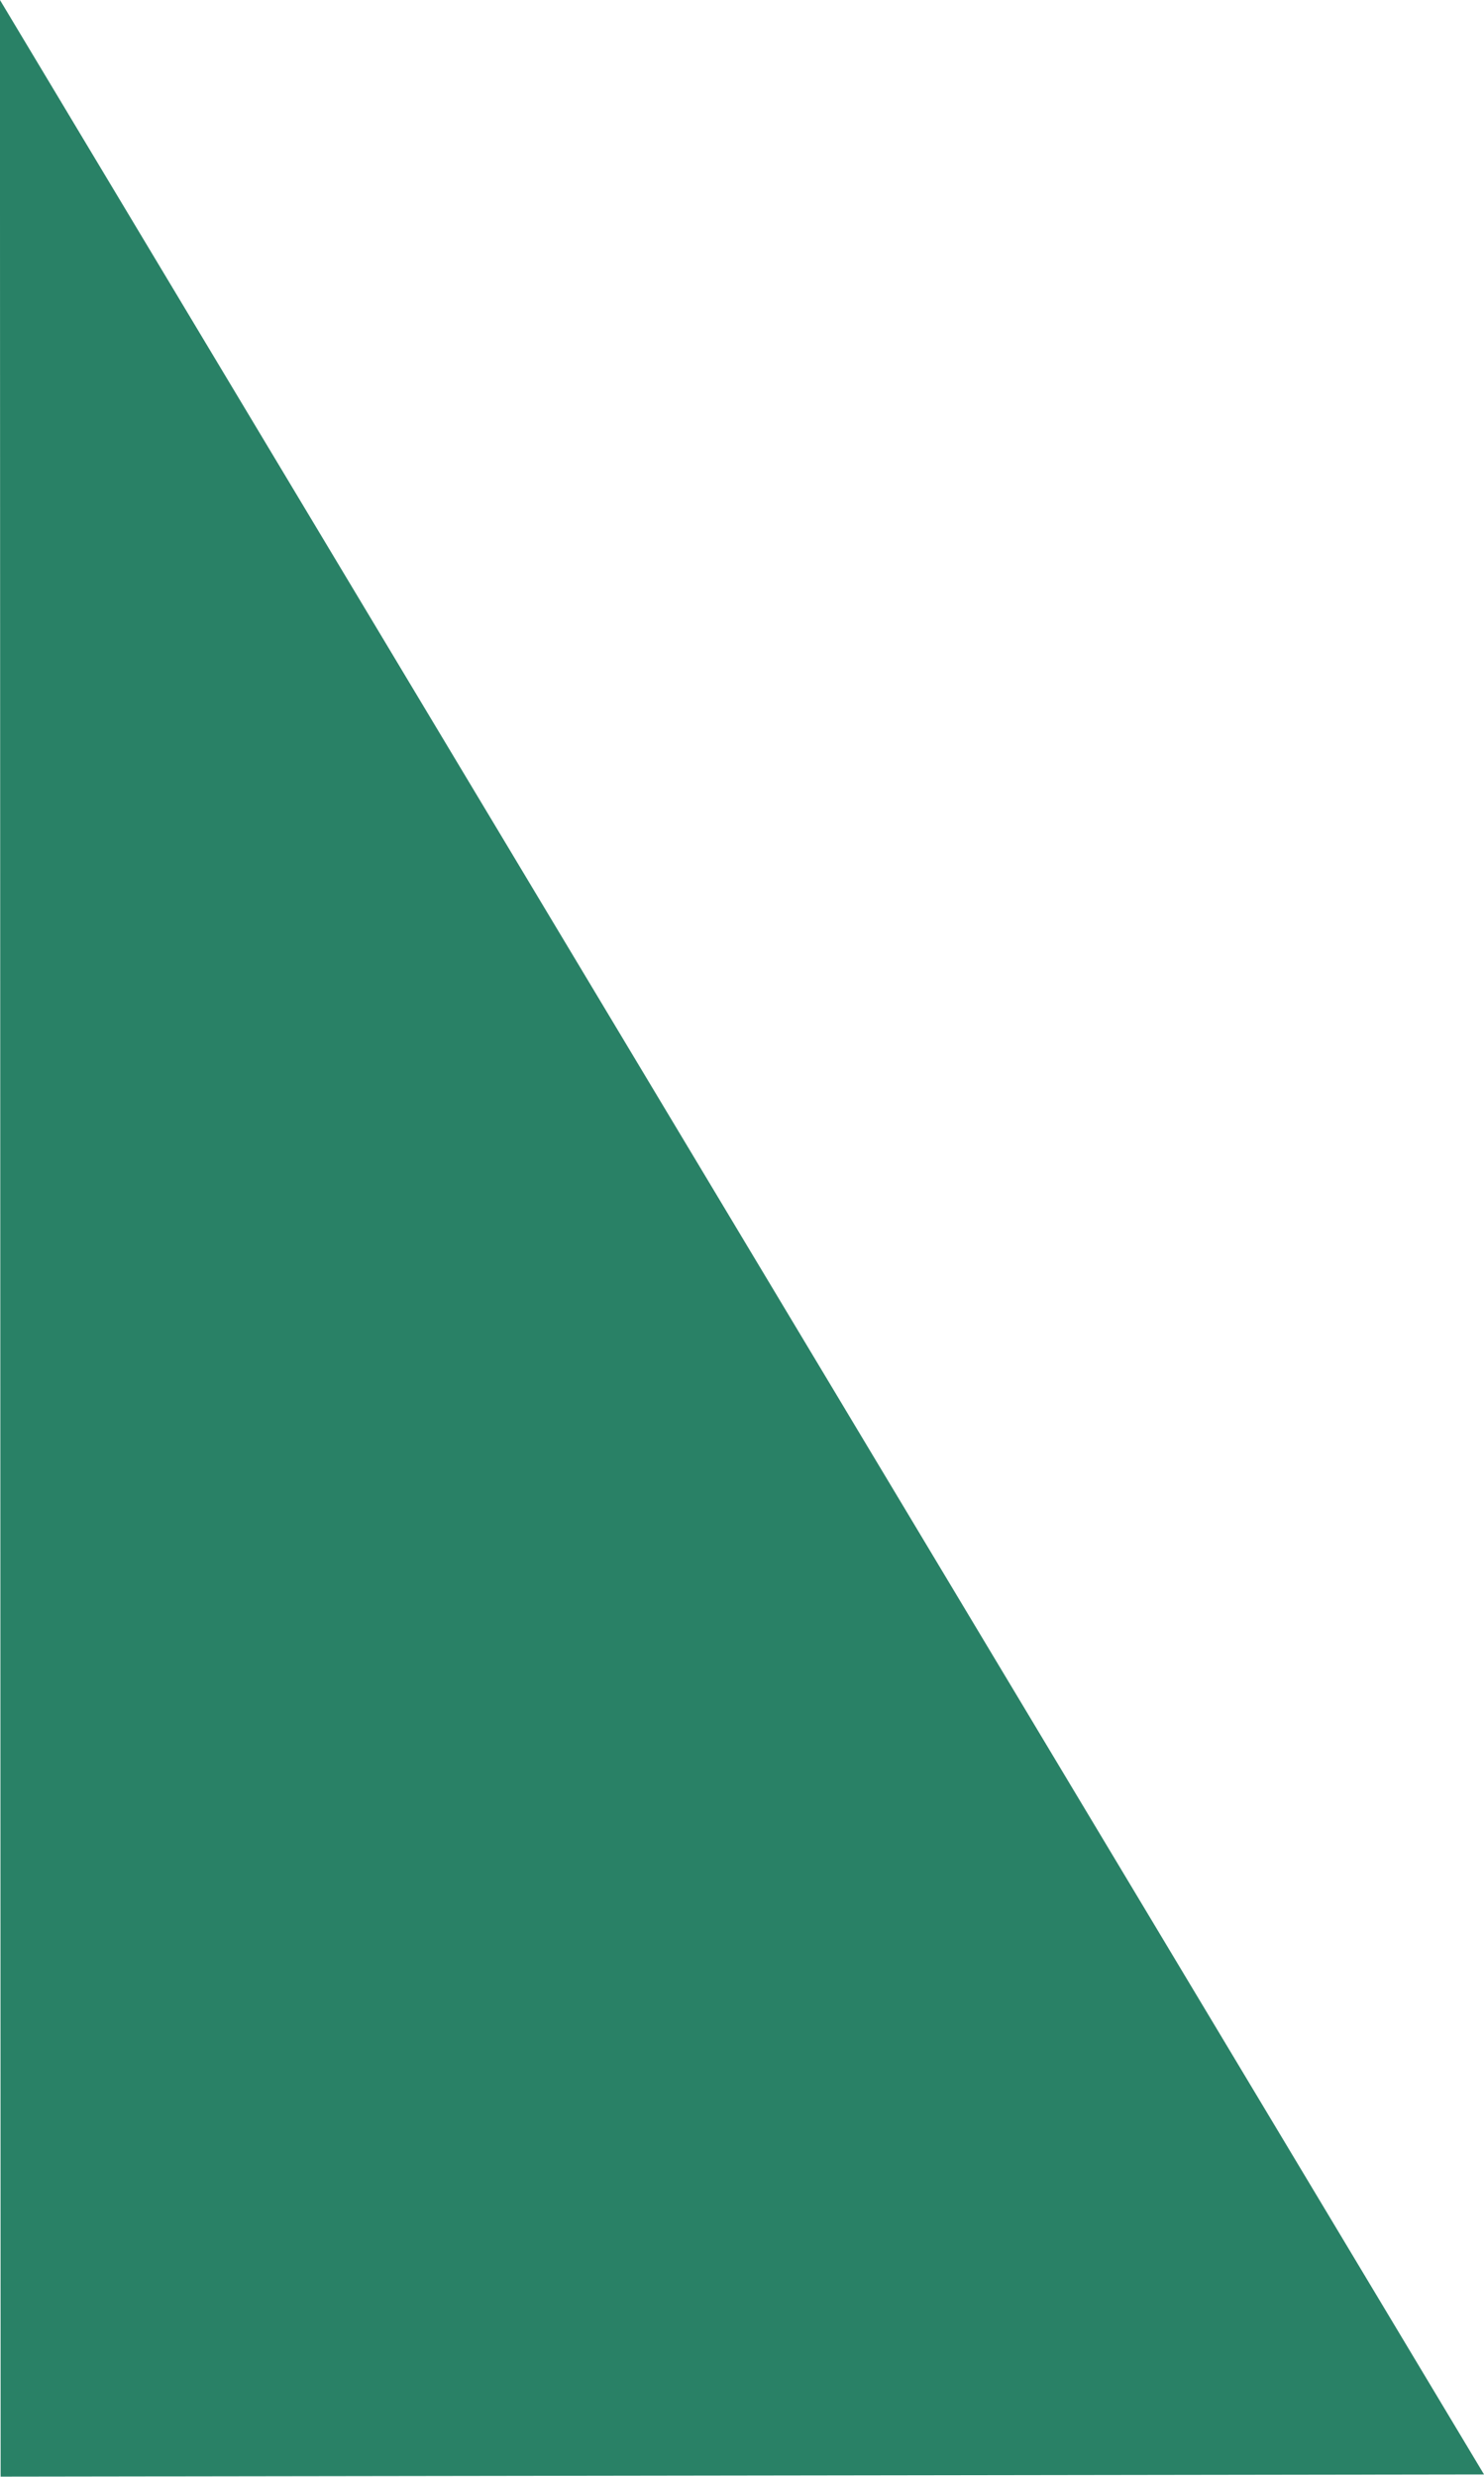
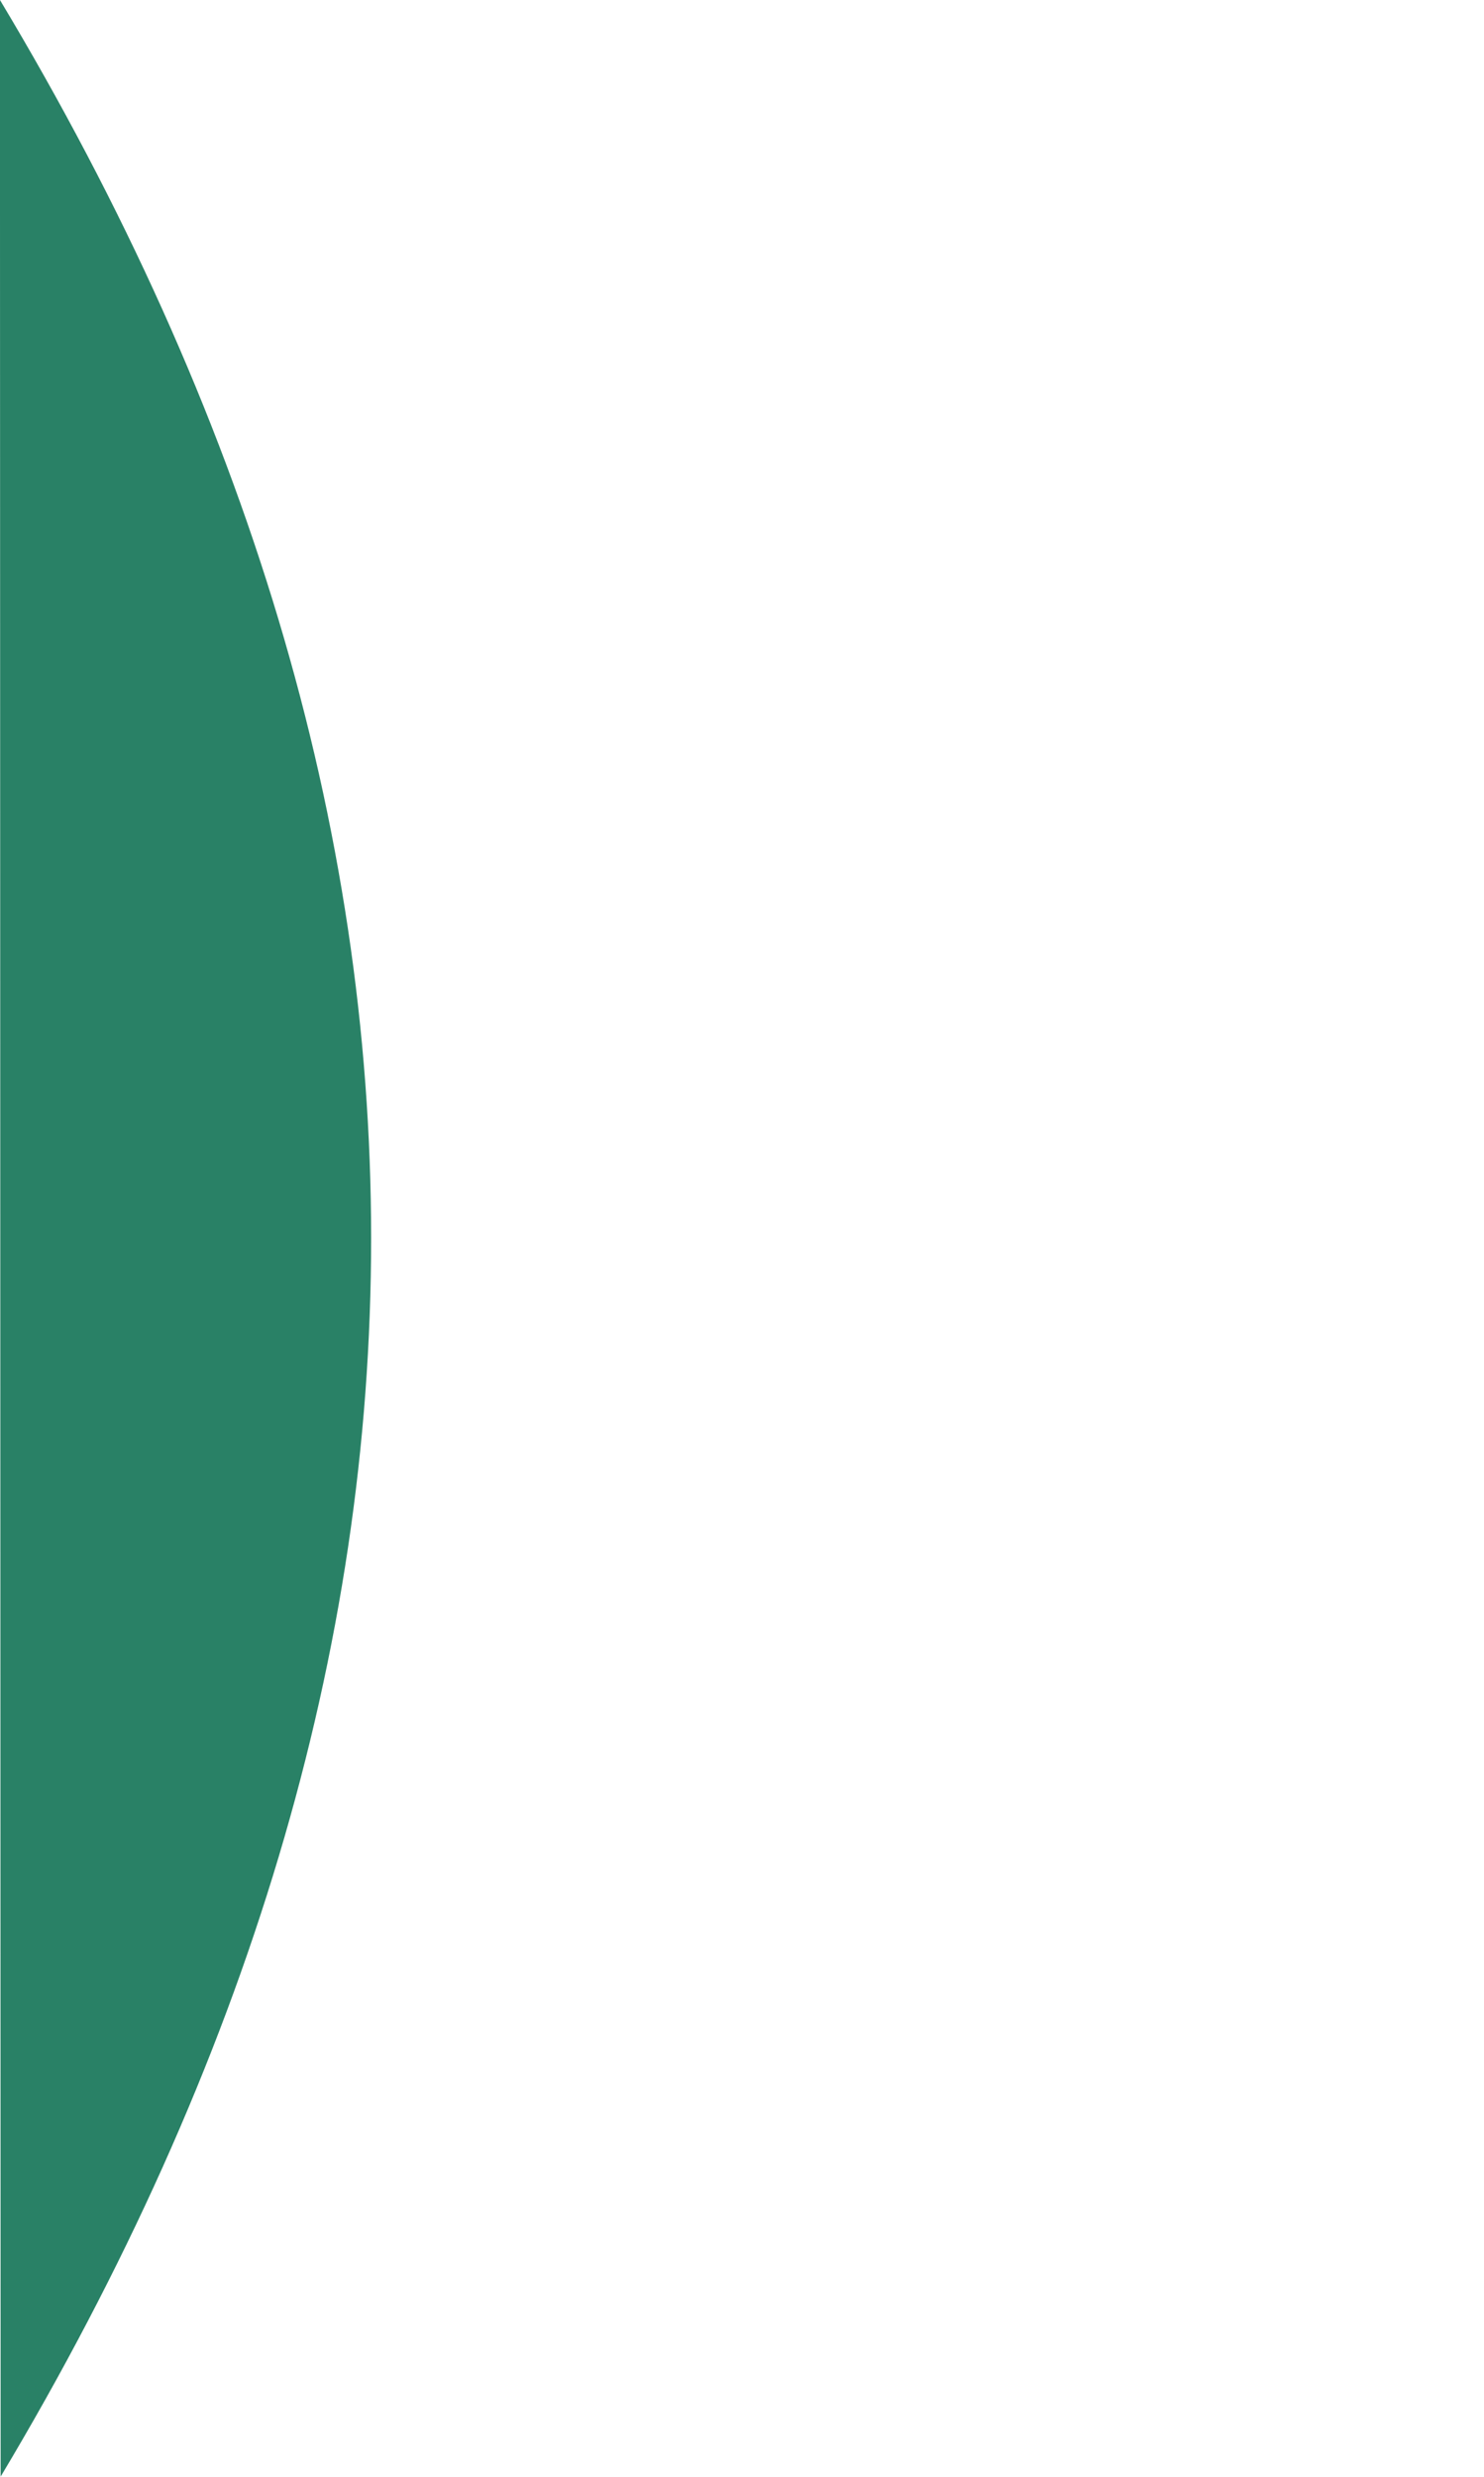
<svg xmlns="http://www.w3.org/2000/svg" fill="#298166" height="1630.9" preserveAspectRatio="xMidYMid meet" version="1" viewBox="818.7 88.0 977.4 1630.9" width="977.4" zoomAndPan="magnify">
  <g>
    <g id="change1_1">
-       <path d="M818.662,87.972L818.89,903.41L819.119,1718.848Q1307.614,1718.125,1796.11,1717.402Q1307.386,902.687,818.662,87.972" />
+       <path d="M818.662,87.972L818.89,903.41L819.119,1718.848Q1307.386,902.687,818.662,87.972" />
    </g>
  </g>
</svg>